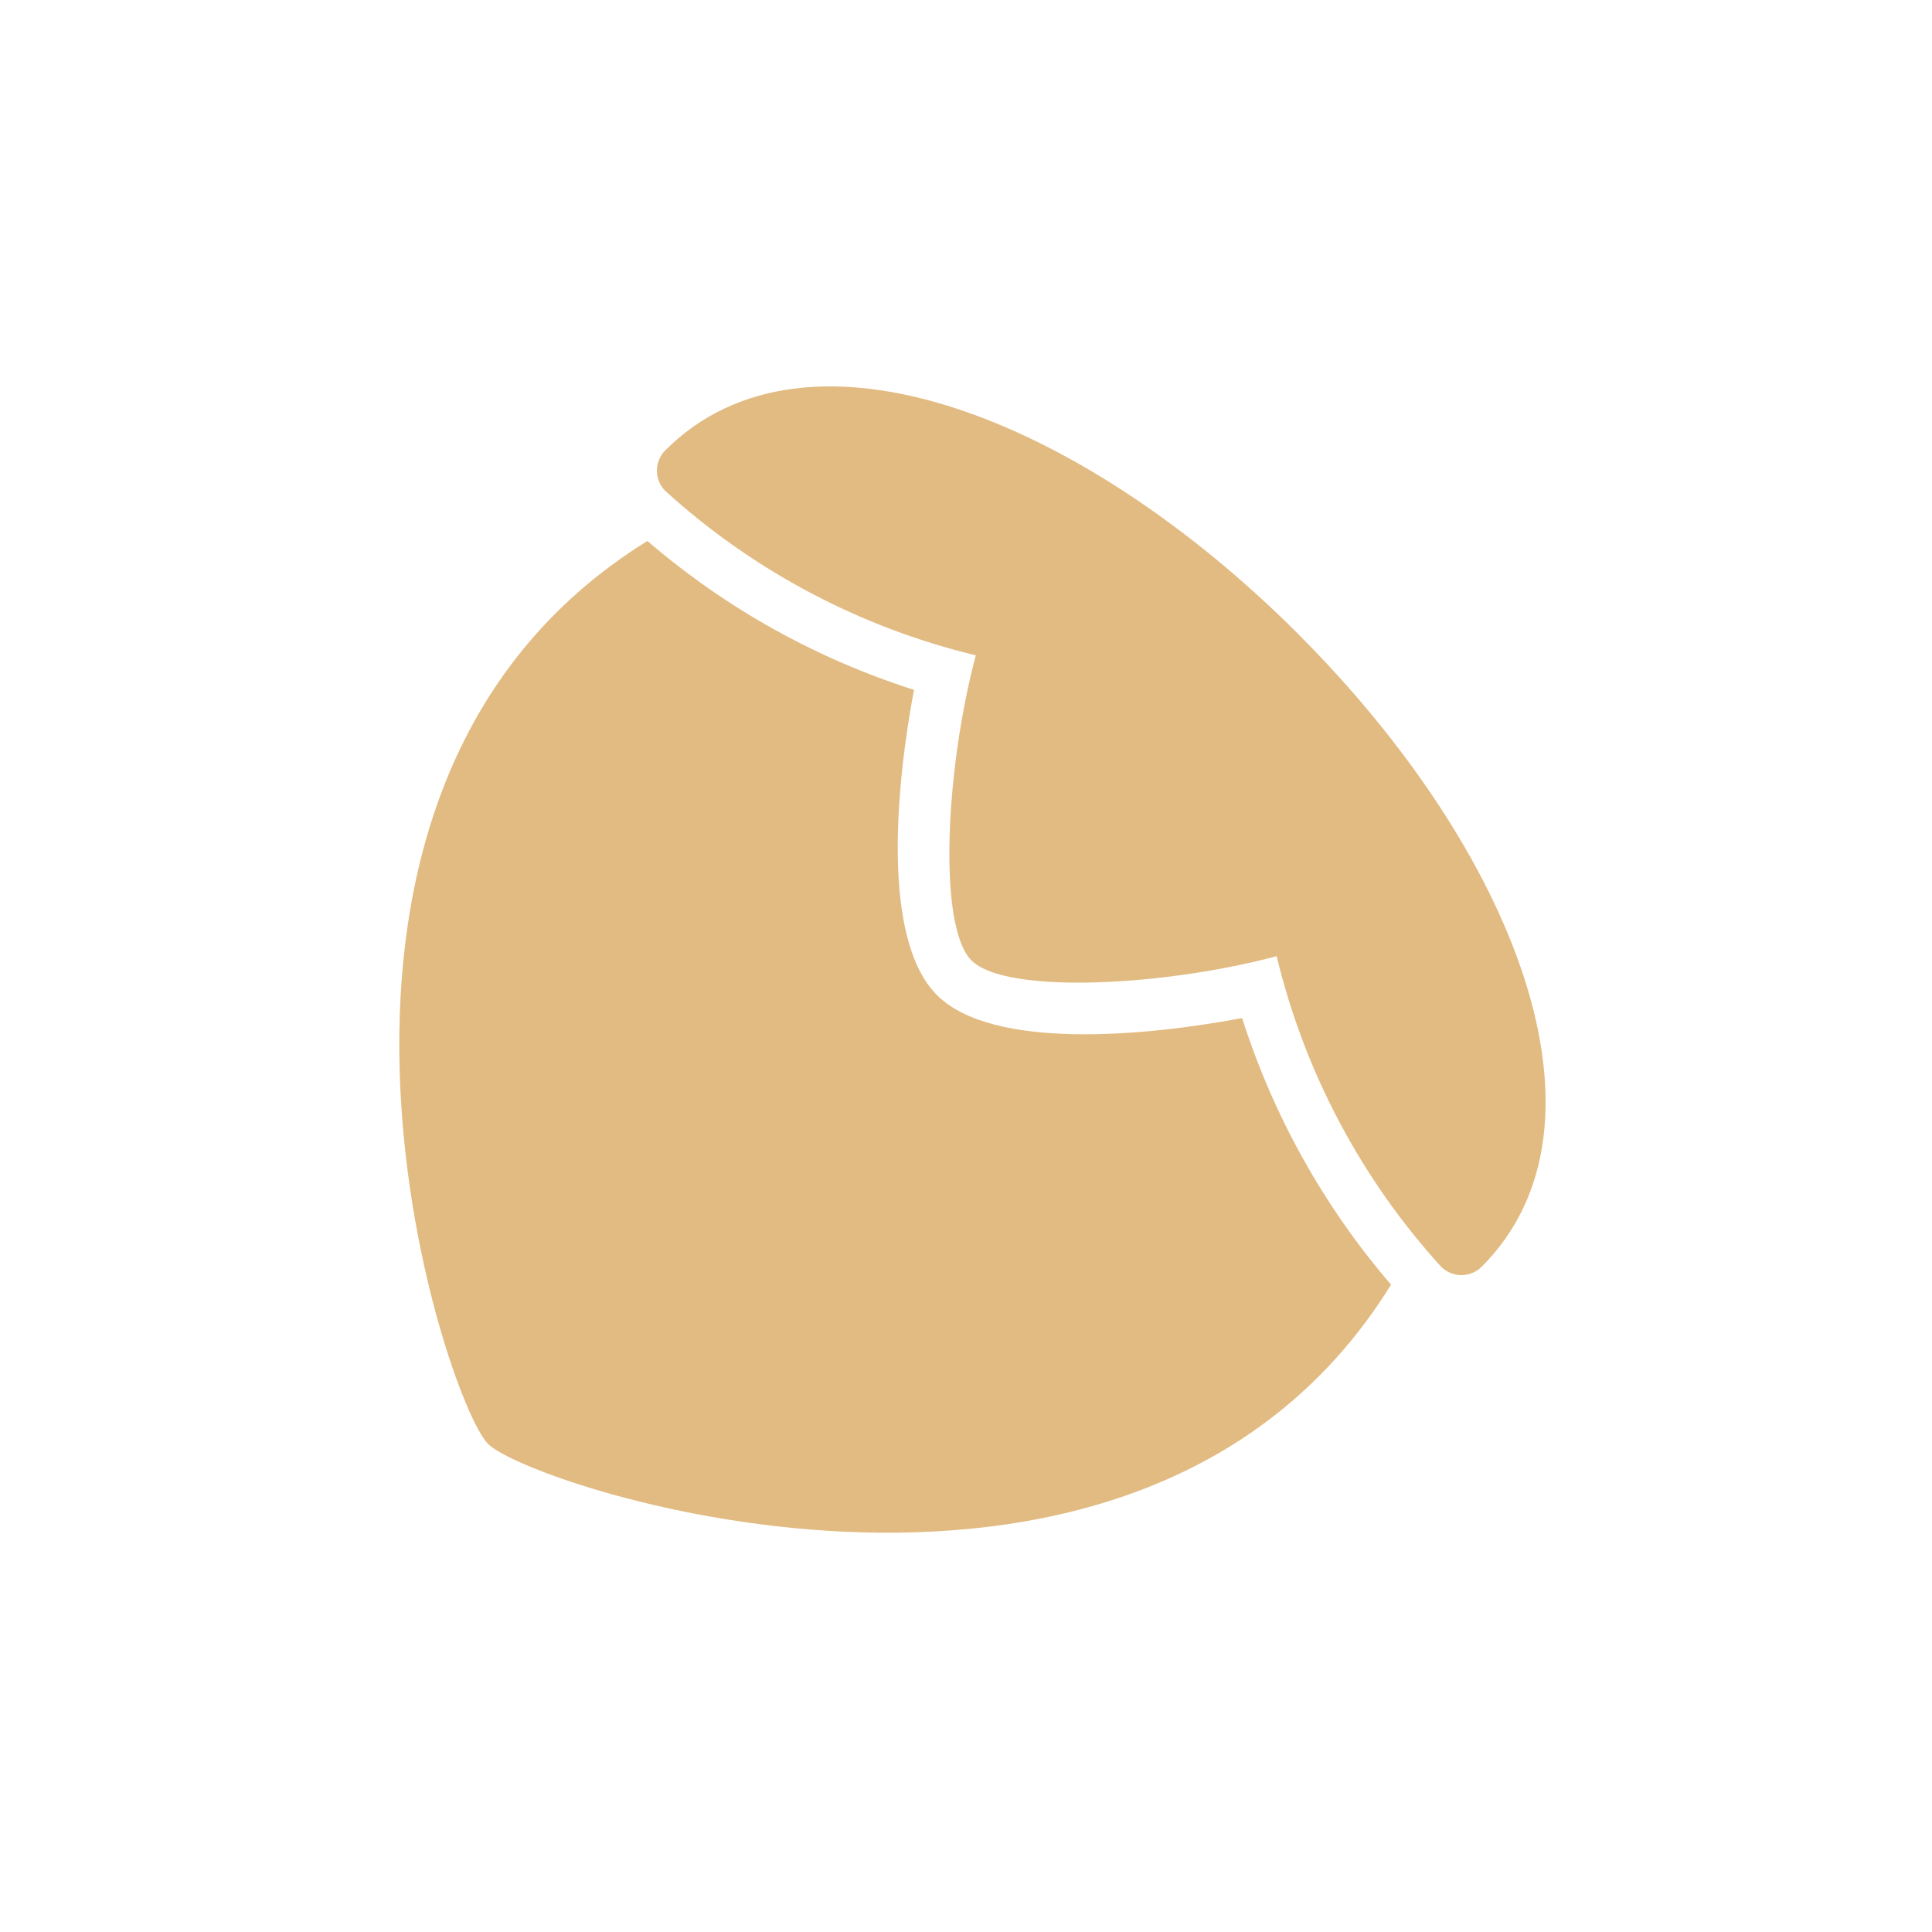
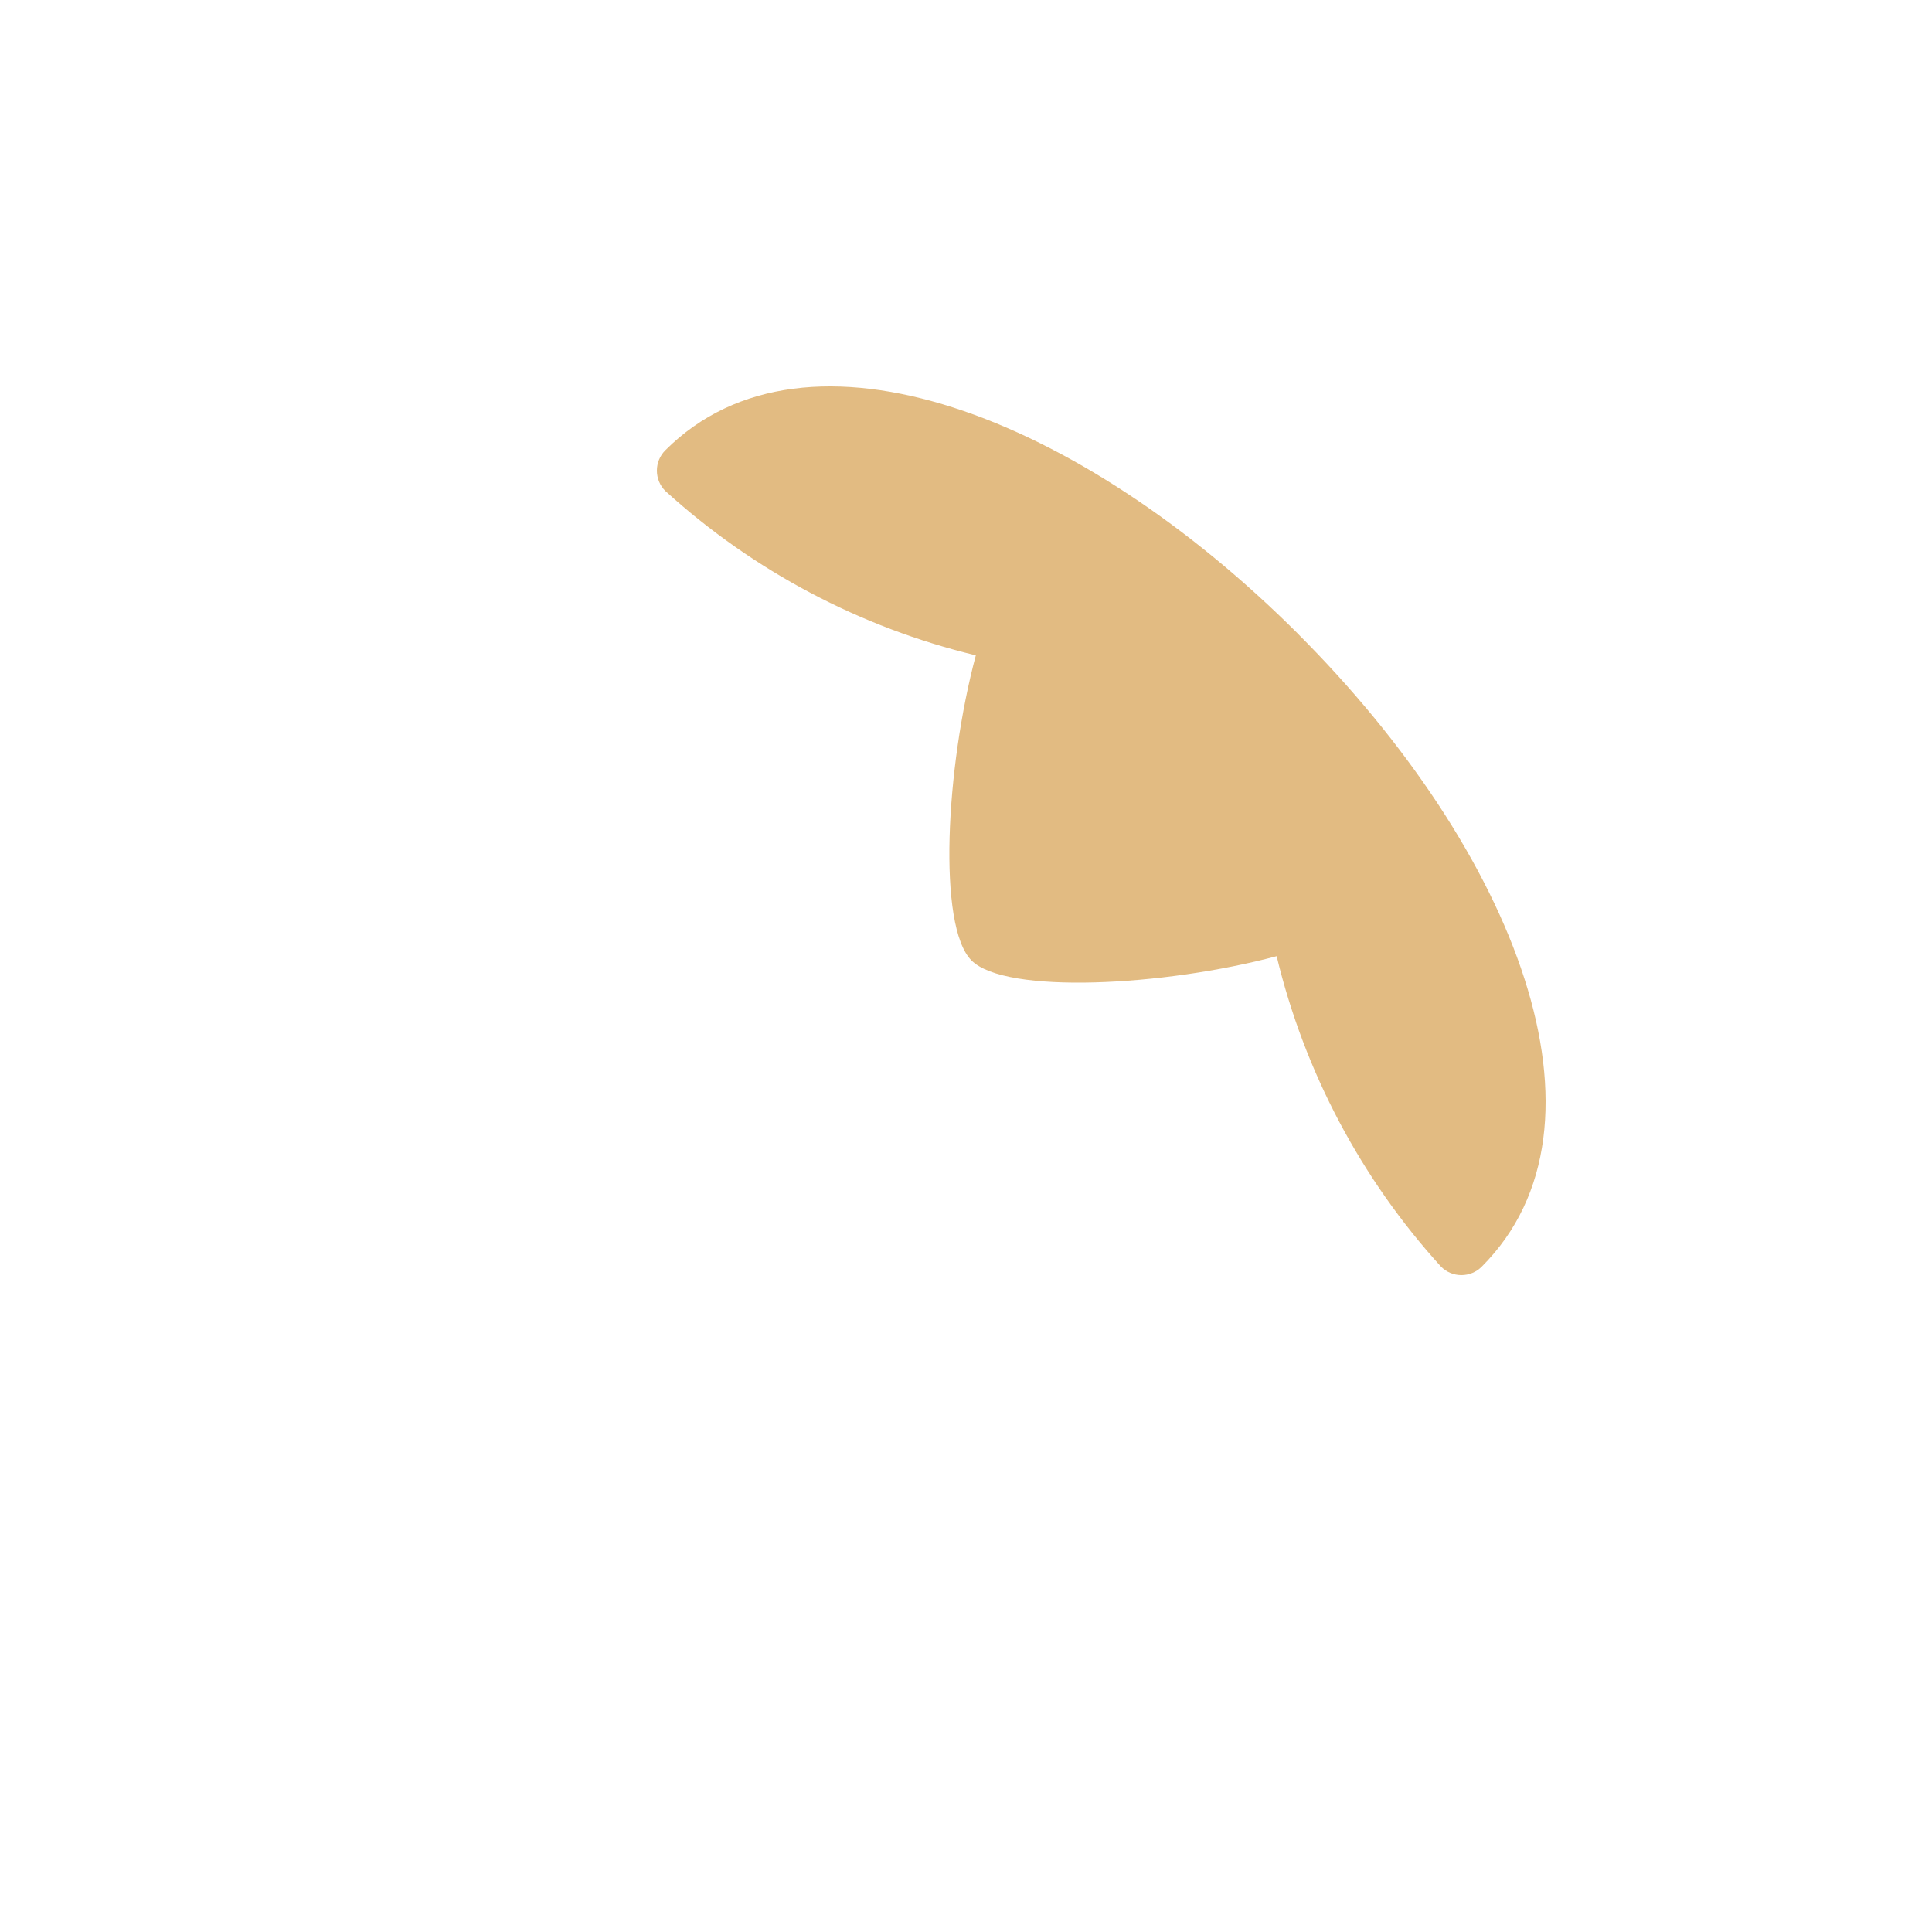
<svg xmlns="http://www.w3.org/2000/svg" width="150" height="150" viewBox="0 0 150 150" fill="none">
  <path d="M100.79 49.22C83.902 32.336 62.634 23.98 51.659 34.956C51.236 35.374 51 35.949 51 36.539C51 37.128 51.236 37.703 51.659 38.121C58.496 44.334 66.787 48.718 75.762 50.881C73.428 59.61 72.779 71.923 75.428 74.572C78.077 77.221 90.39 76.572 99.119 74.238C101.282 83.218 105.666 91.509 111.879 98.341C112.297 98.764 112.867 99 113.461 99C114.056 99 114.626 98.764 115.044 98.341C126.02 87.366 117.664 66.098 100.78 49.215L100.79 49.22Z" fill="#E2BB82" />
-   <path d="M96.445 79.041C89.071 80.431 77.078 81.59 72.745 77.257C68.412 72.924 69.571 60.933 70.962 53.559C63.356 51.137 56.316 47.207 50.264 42C18.885 61.419 34.469 108.683 37.893 112.107C41.317 115.531 88.584 131.114 108 99.742C102.797 93.69 98.862 86.65 96.44 79.046L96.445 79.041Z" fill="#E2BB82" />
</svg>